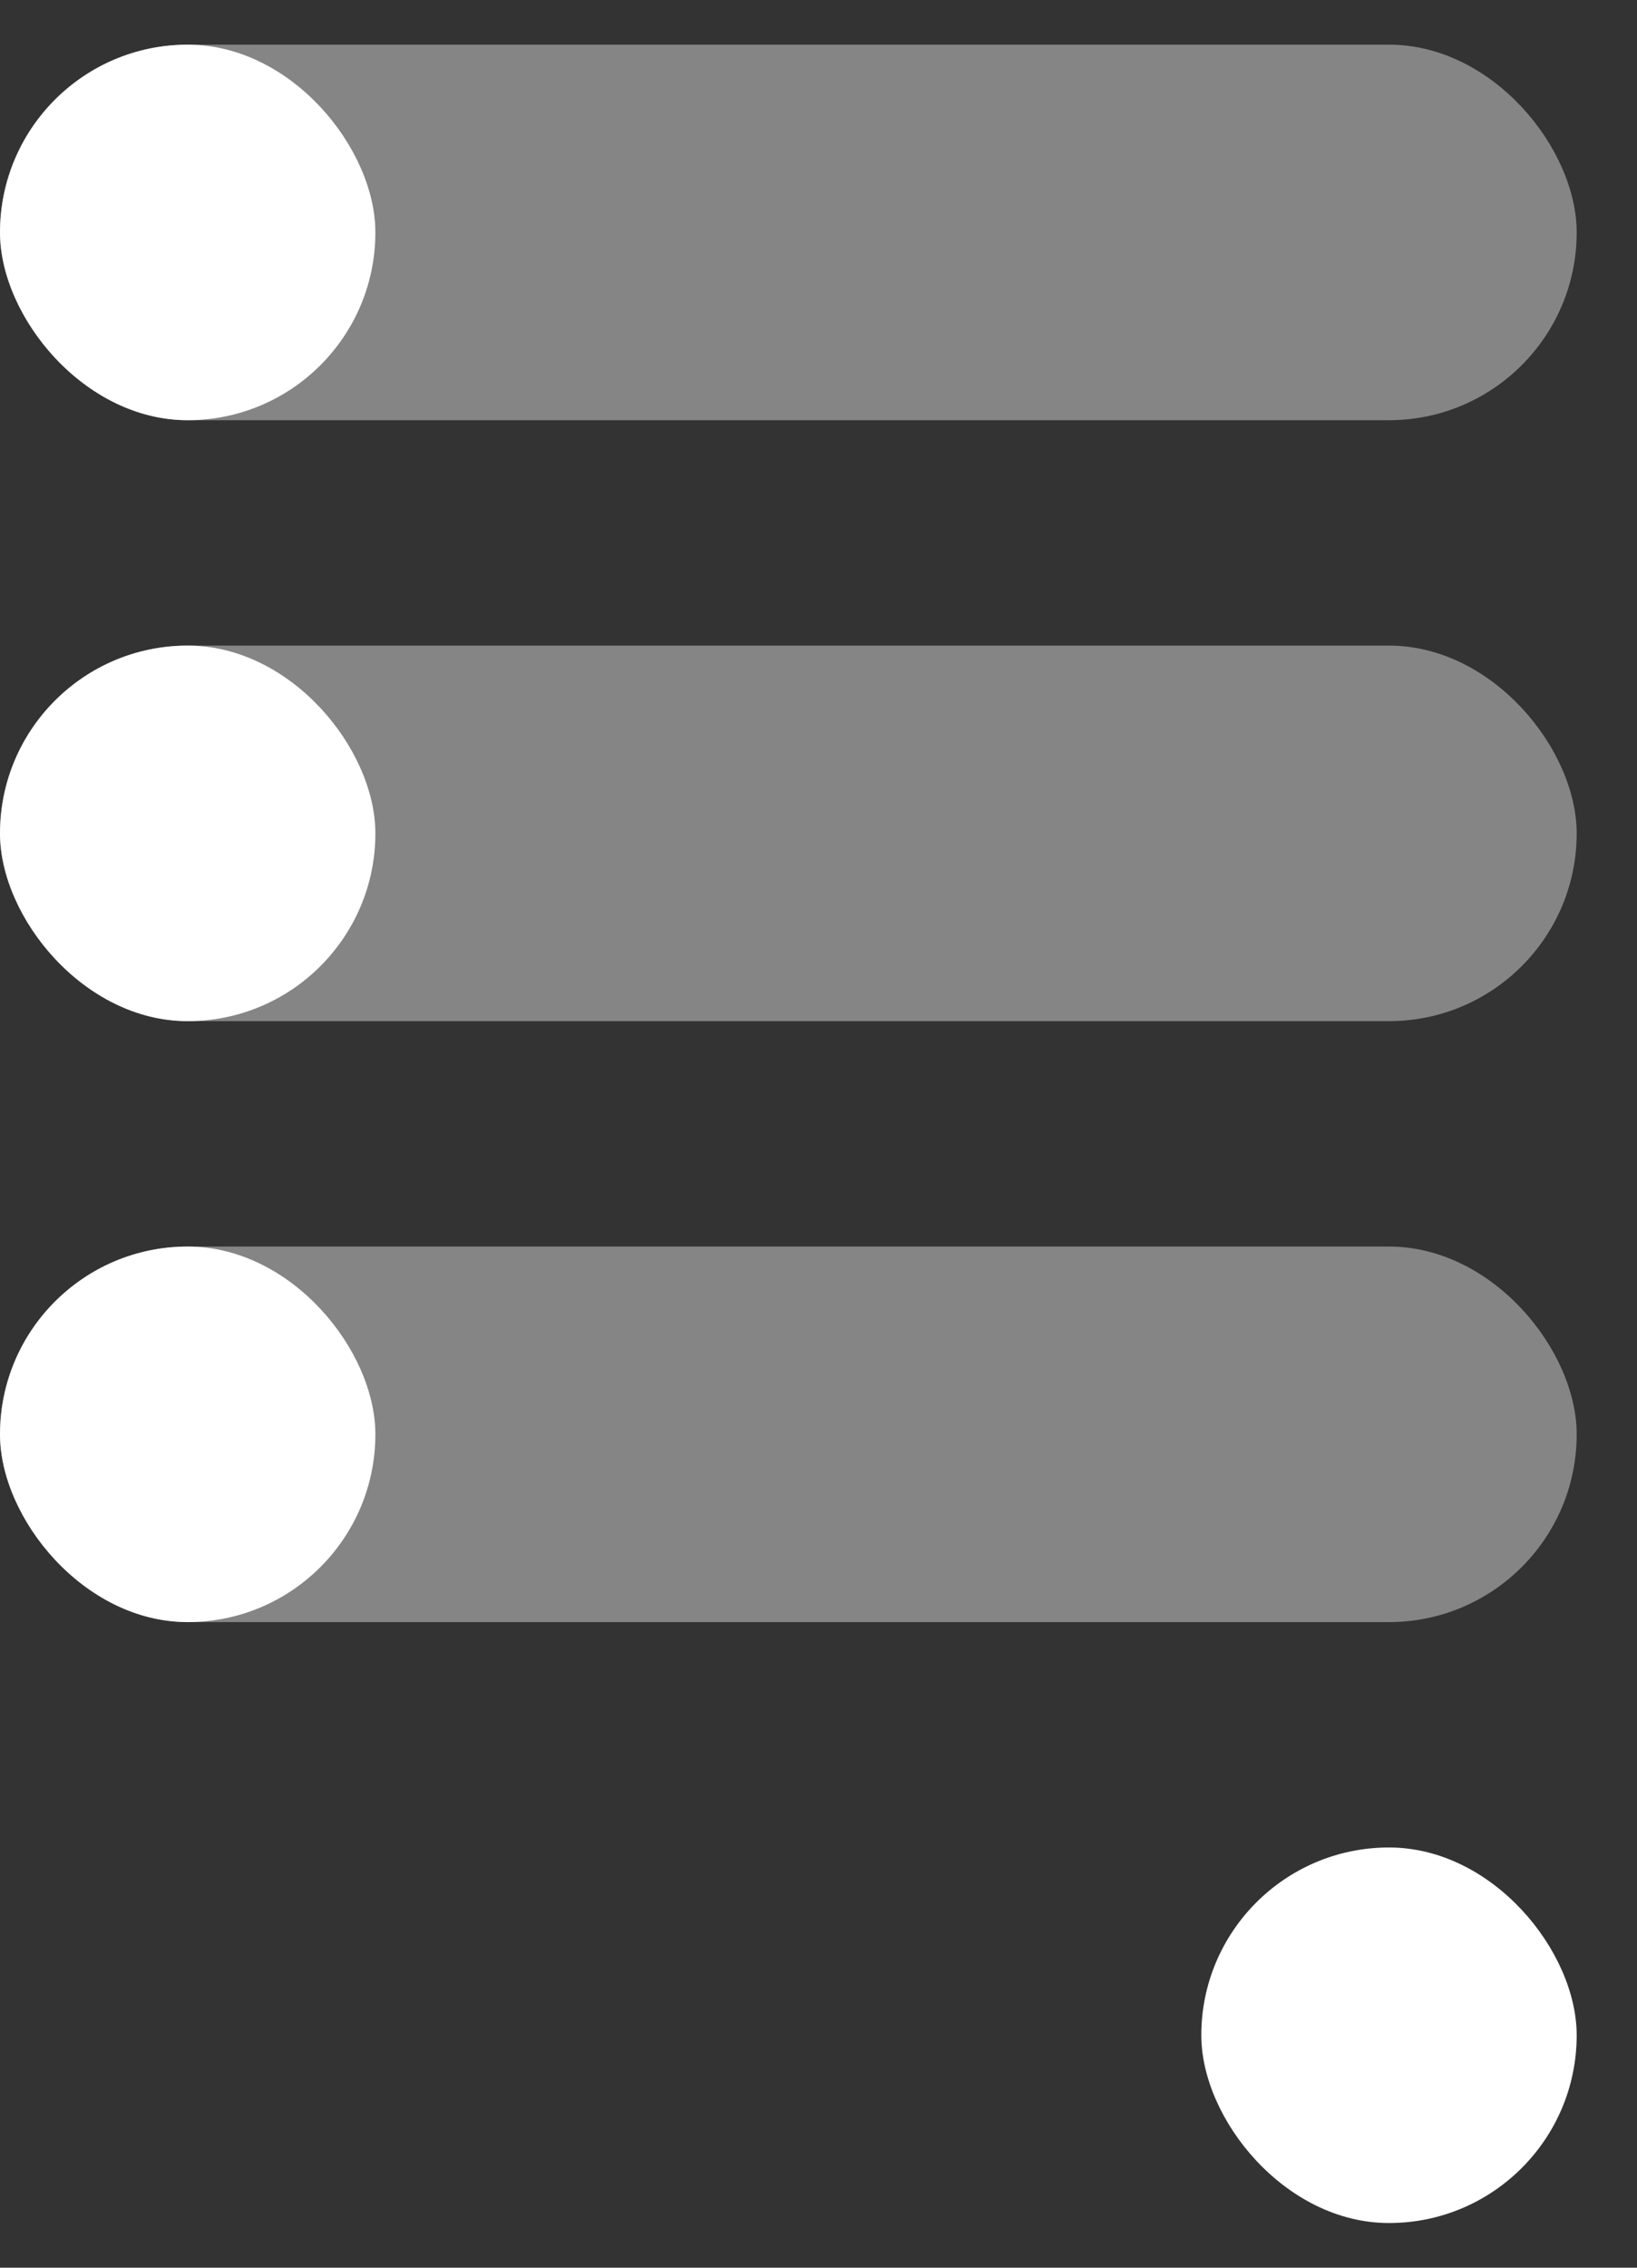
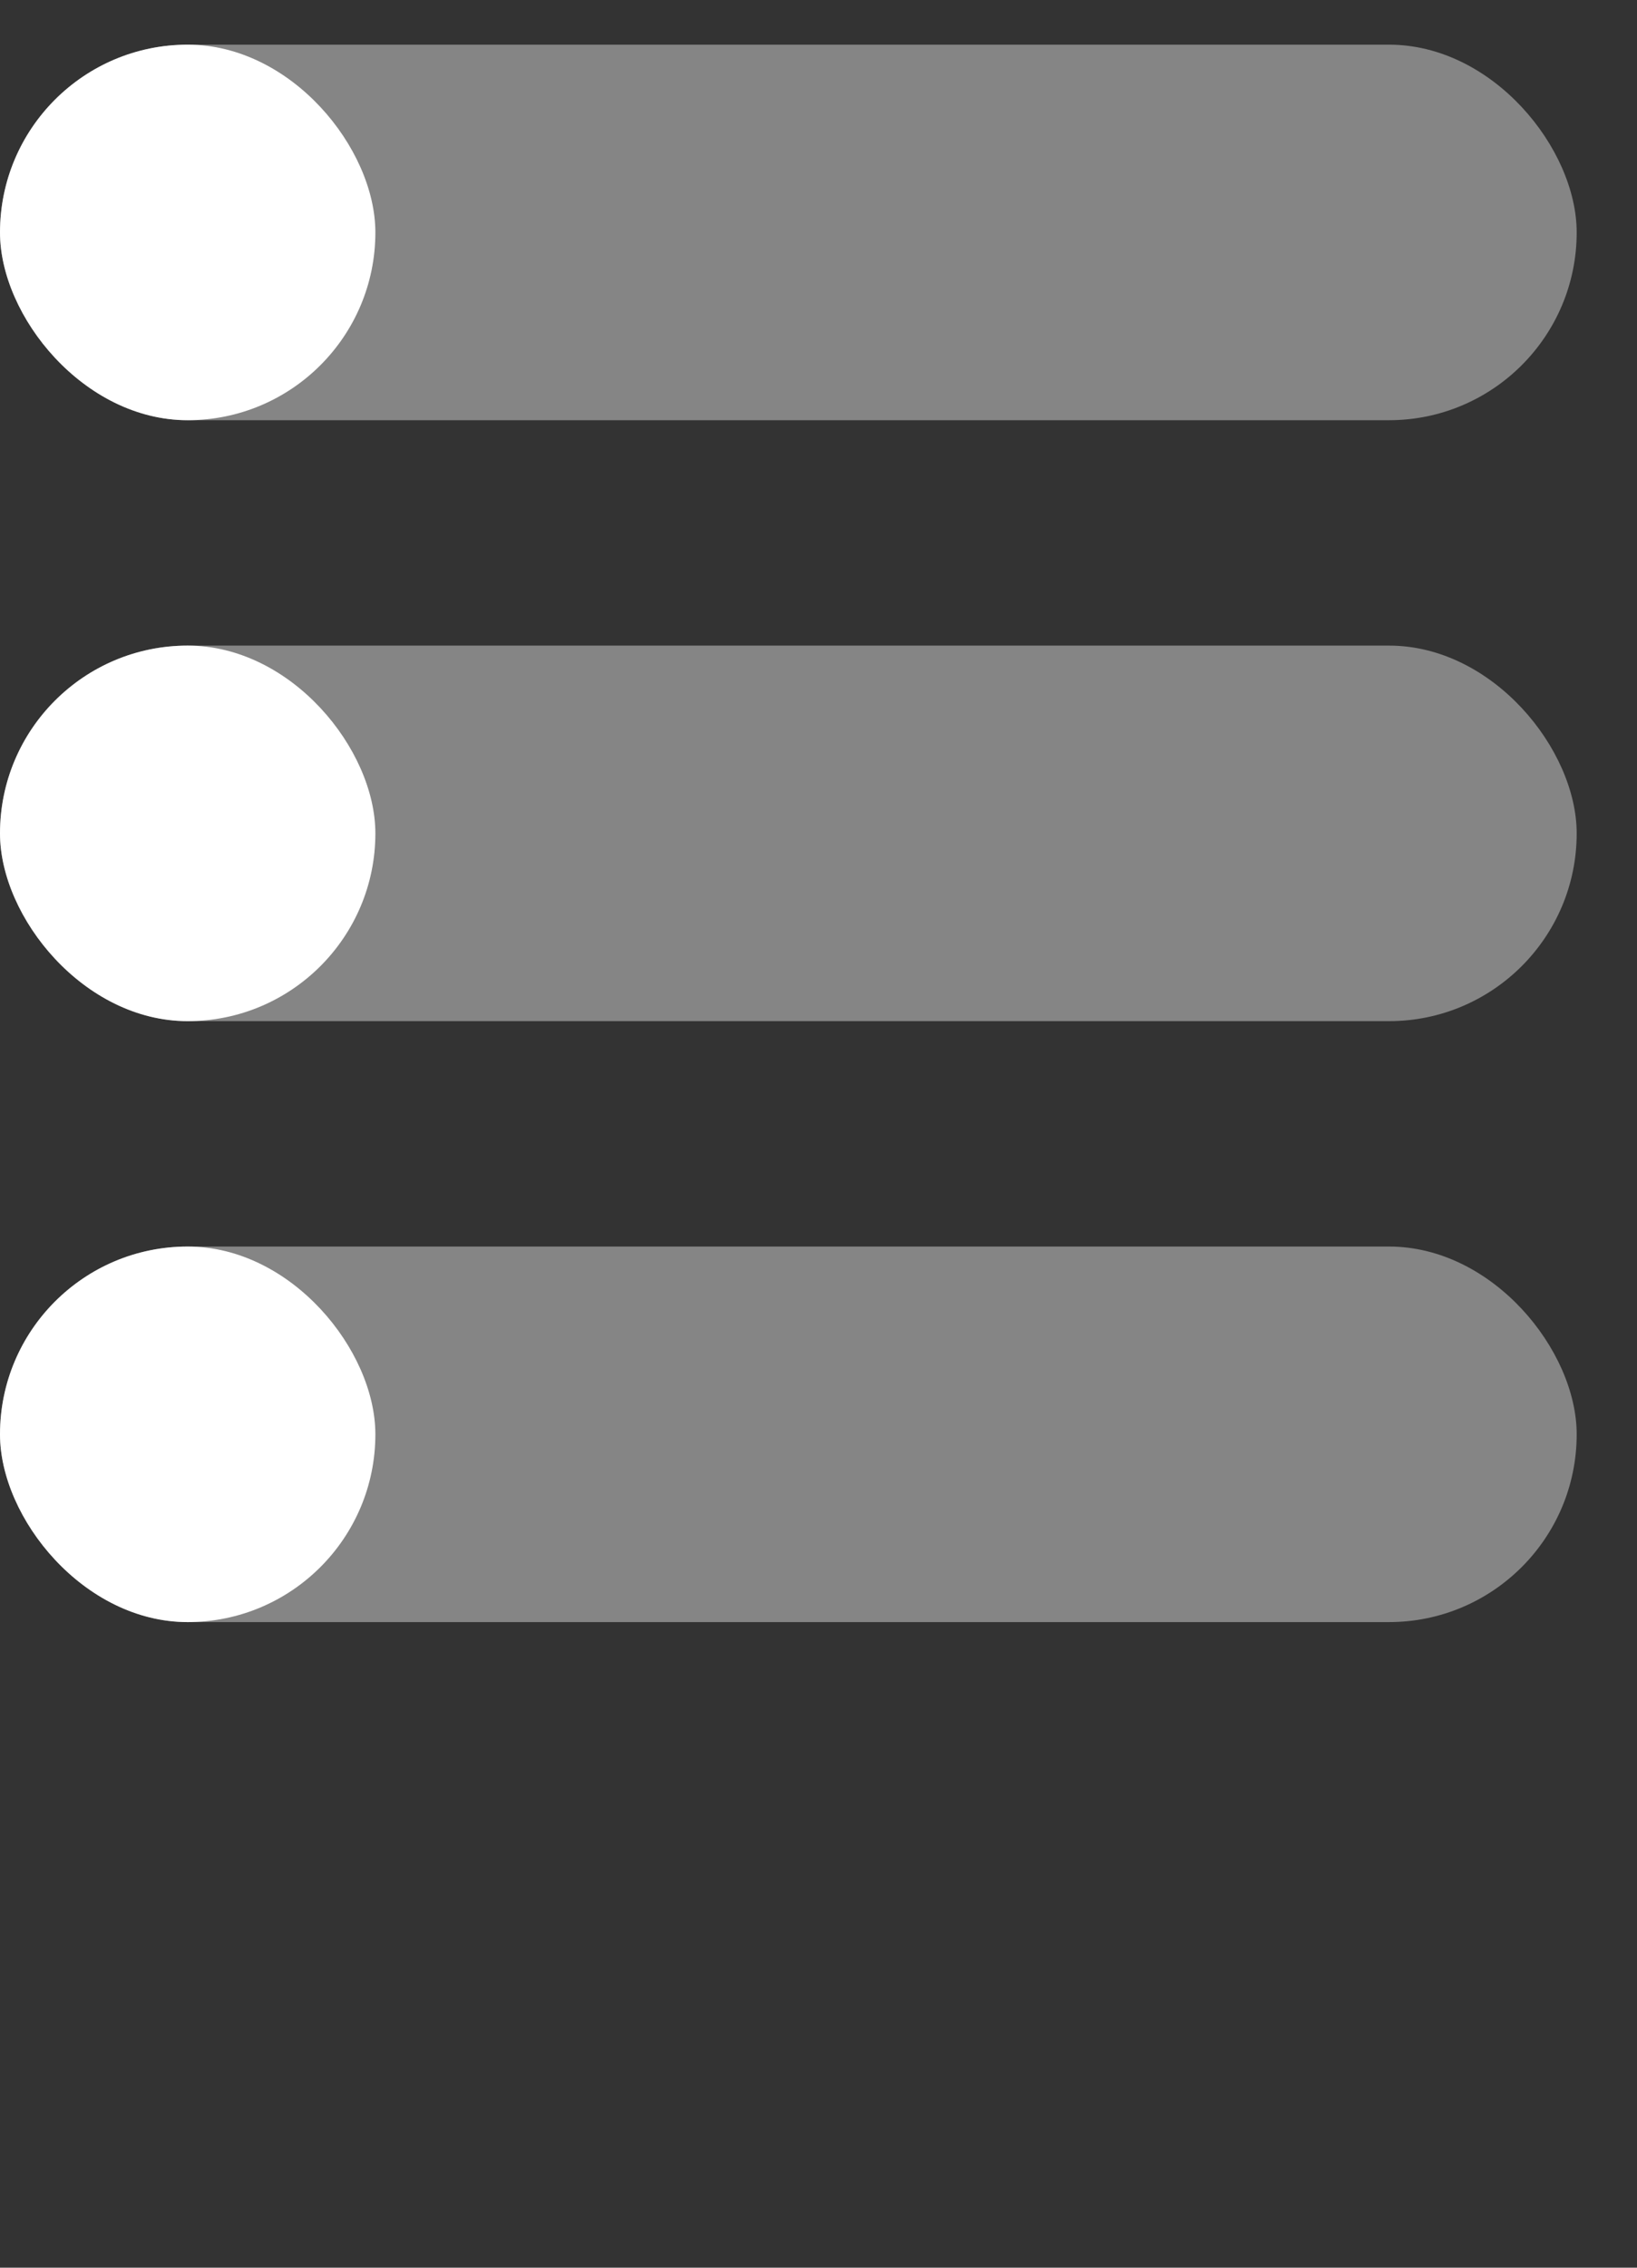
<svg xmlns="http://www.w3.org/2000/svg" width="26" height="36" viewBox="0 0 26 36" fill="none">
  <rect x="0" y="0" width="26" height="36" fill="#333333" stroke="none" />
  <rect y="0.709" width="25.042" height="5.962" rx="2.981" fill="white" fill-opacity="0.4" />
  <rect y="0.709" width="5.962" height="5.962" rx="2.981" fill="white" />
  <rect y="10.249" width="25.042" height="5.962" rx="2.981" fill="white" fill-opacity="0.4" />
  <rect y="10.249" width="5.962" height="5.962" rx="2.981" fill="white" />
  <rect y="19.789" width="25.042" height="5.962" rx="2.981" fill="white" fill-opacity="0.4" />
  <rect y="19.789" width="5.962" height="5.962" rx="2.981" fill="white" />
-   <rect x="19.08" y="29.329" width="5.962" height="5.962" rx="2.981" fill="white" />
</svg>